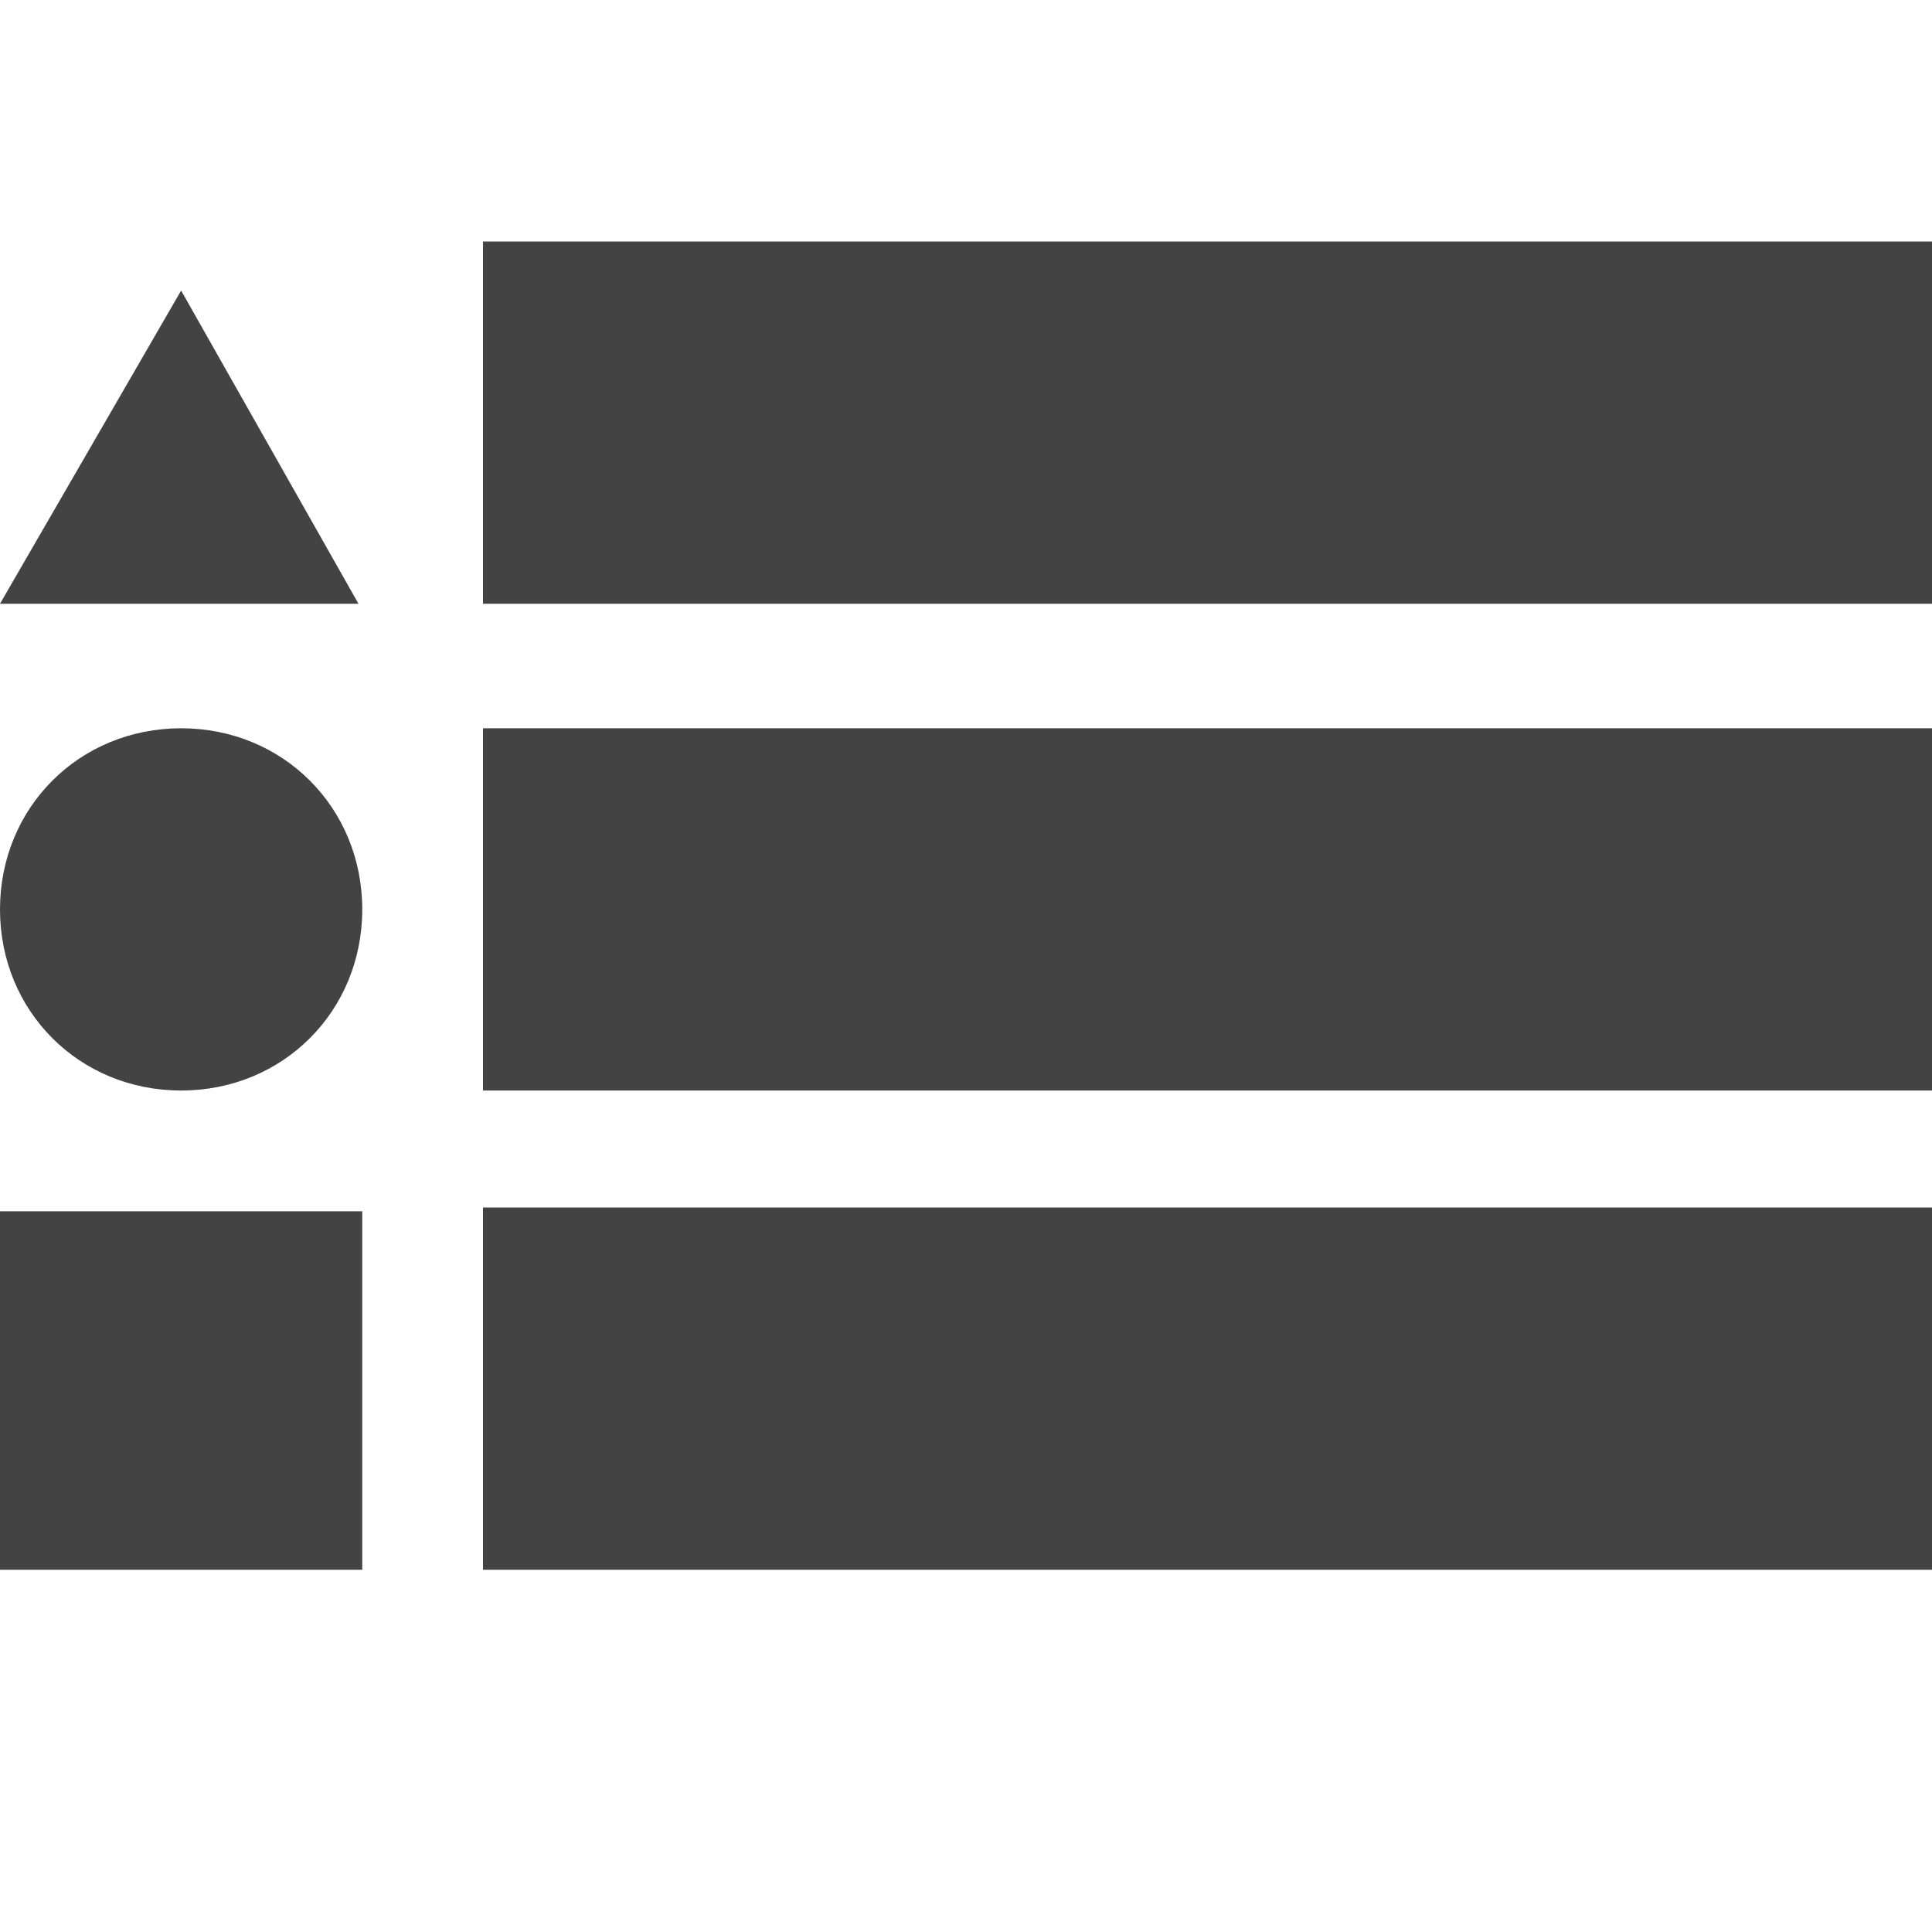
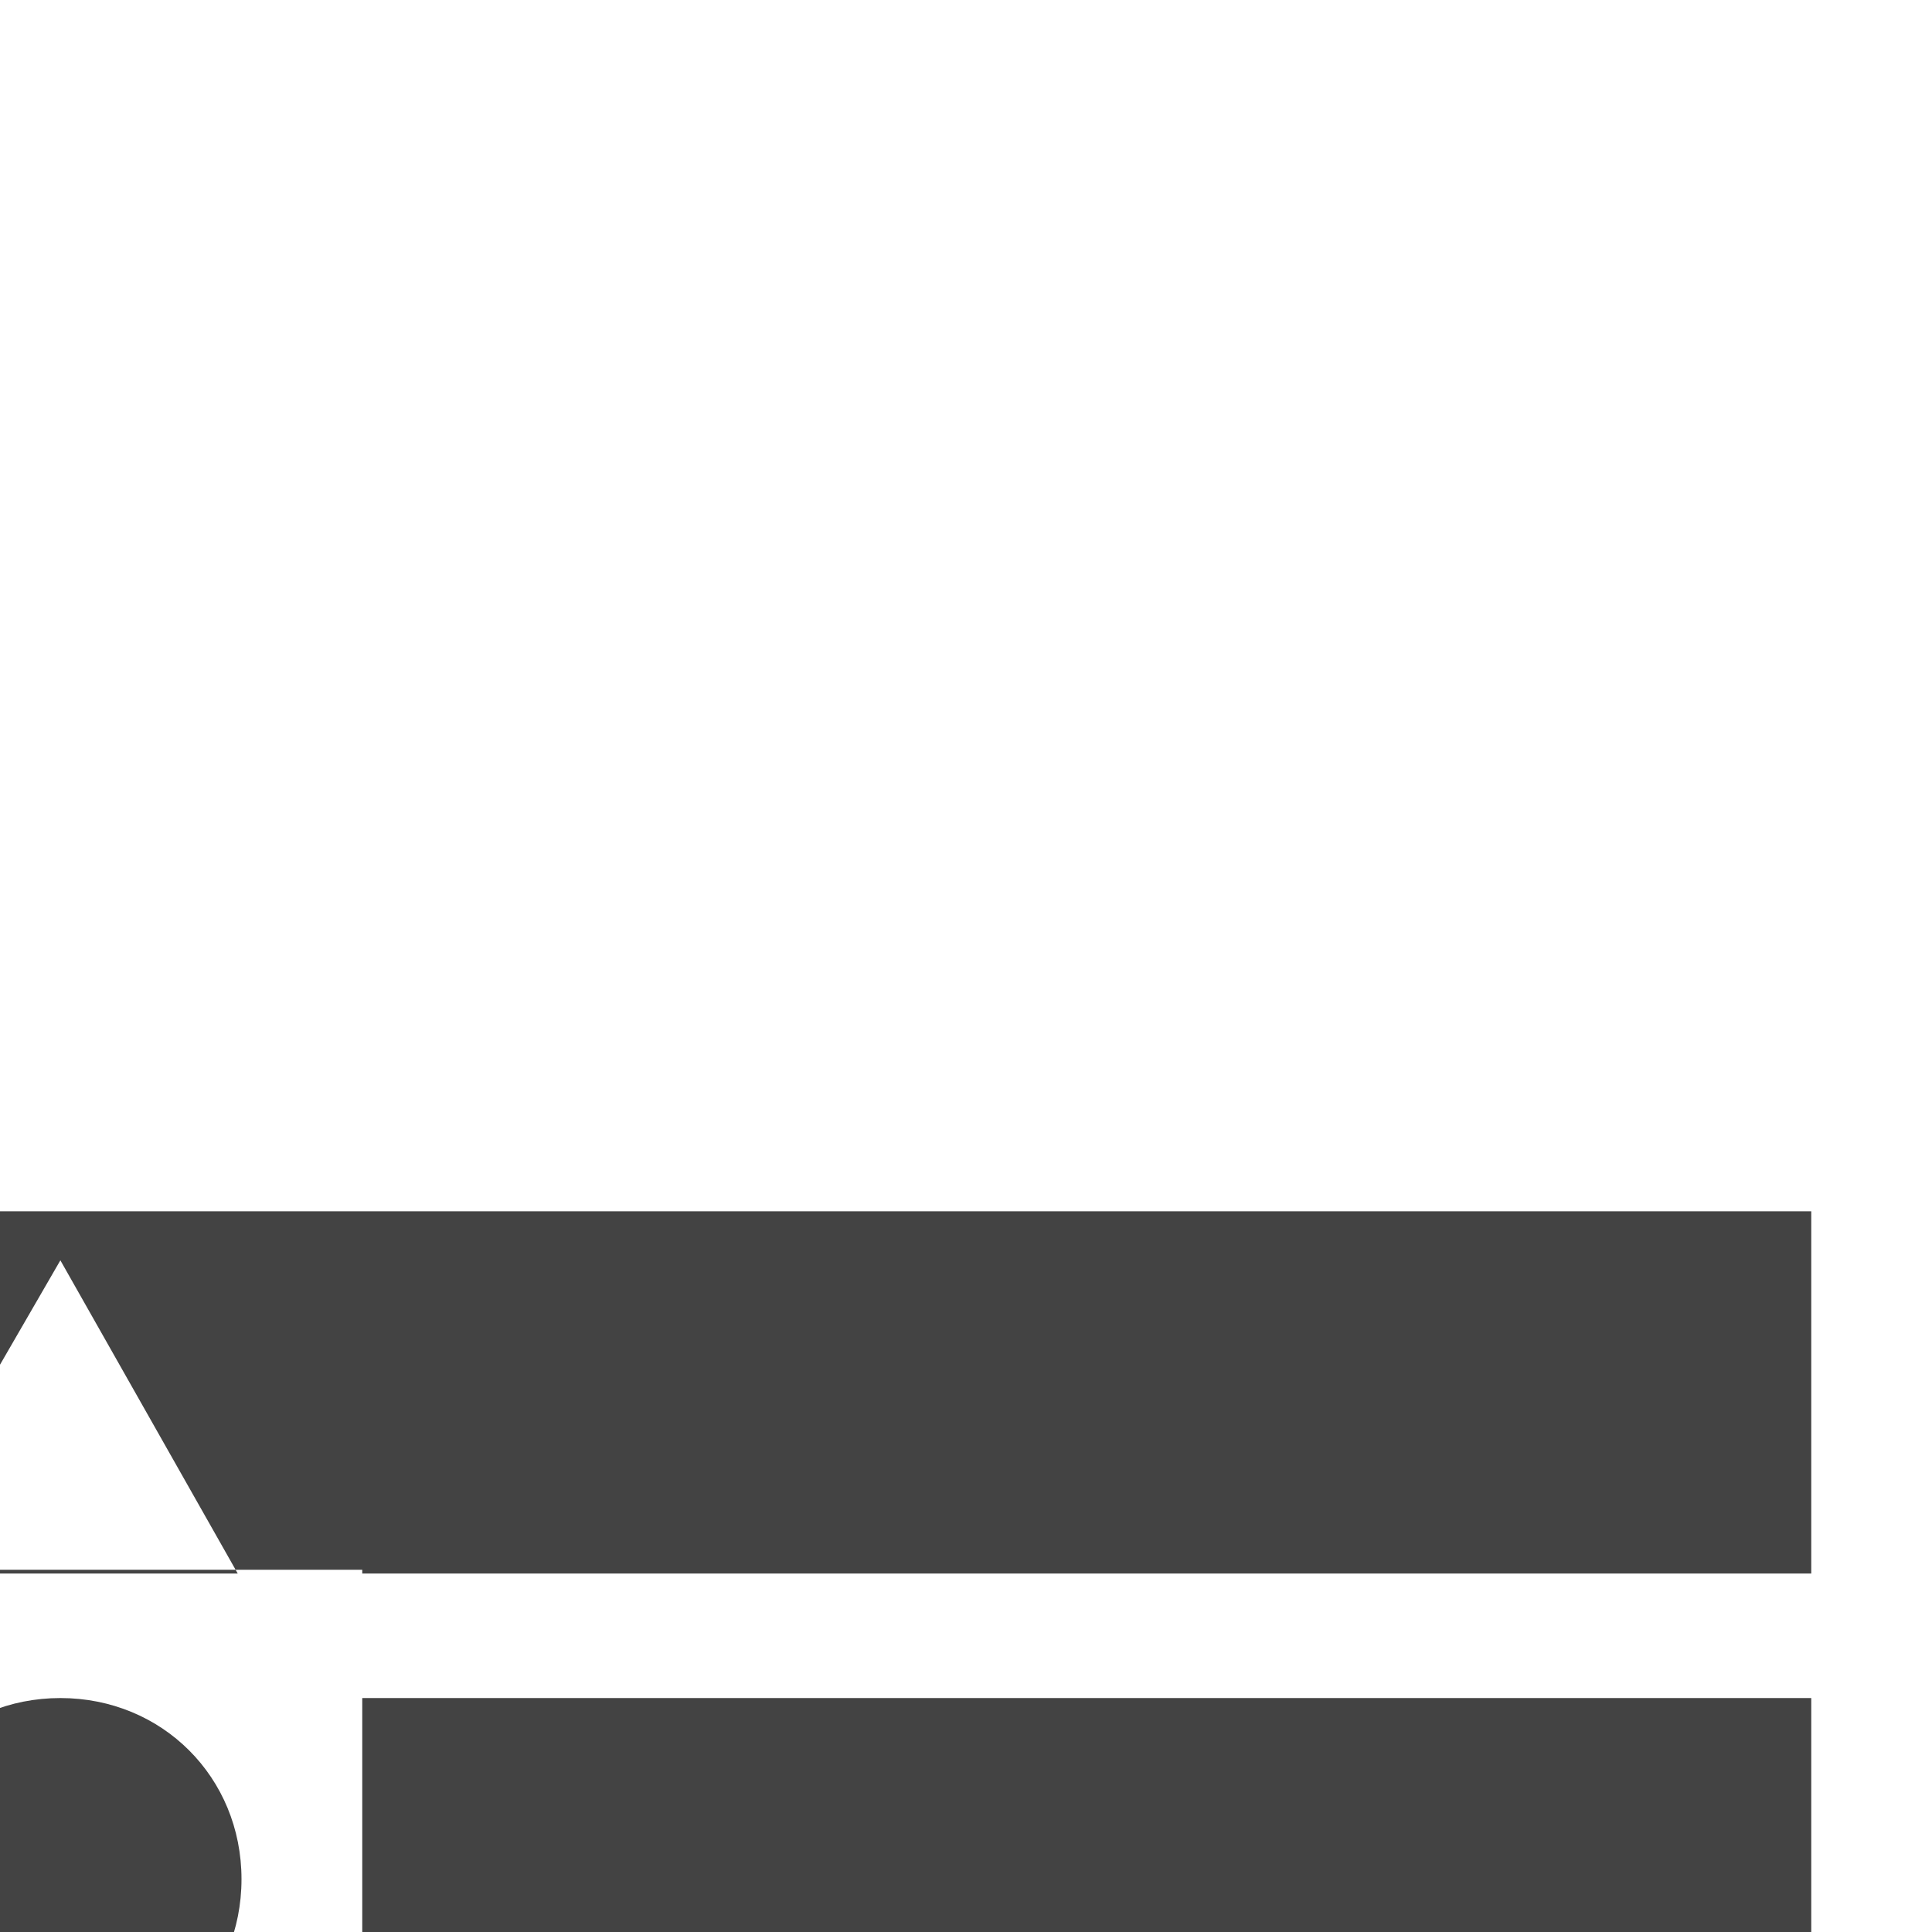
<svg xmlns="http://www.w3.org/2000/svg" version="1.1" viewBox="0 0 512 512">
-   <path transform="scale(1, -1) translate(0, -512)" fill="#434343" d="M96 191l0-95-96 0 0 95z m32 257l0-96 384 0 0 96z m0-129l0-96 384 0 0 96z m0-127l0-96 384 0 0 96z m-80 127c-27 0-48-21-48-48 0-27 21-48 48-48 27 0 48 21 48 48 0 27-21 48-48 48z m47 33l-47 83-48-83z" />
+   <path transform="scale(1, -1) translate(0, -512)" fill="#434343" d="M96 191l0-95-96 0 0 95z l0-96 384 0 0 96z m0-129l0-96 384 0 0 96z m0-127l0-96 384 0 0 96z m-80 127c-27 0-48-21-48-48 0-27 21-48 48-48 27 0 48 21 48 48 0 27-21 48-48 48z m47 33l-47 83-48-83z" />
</svg>